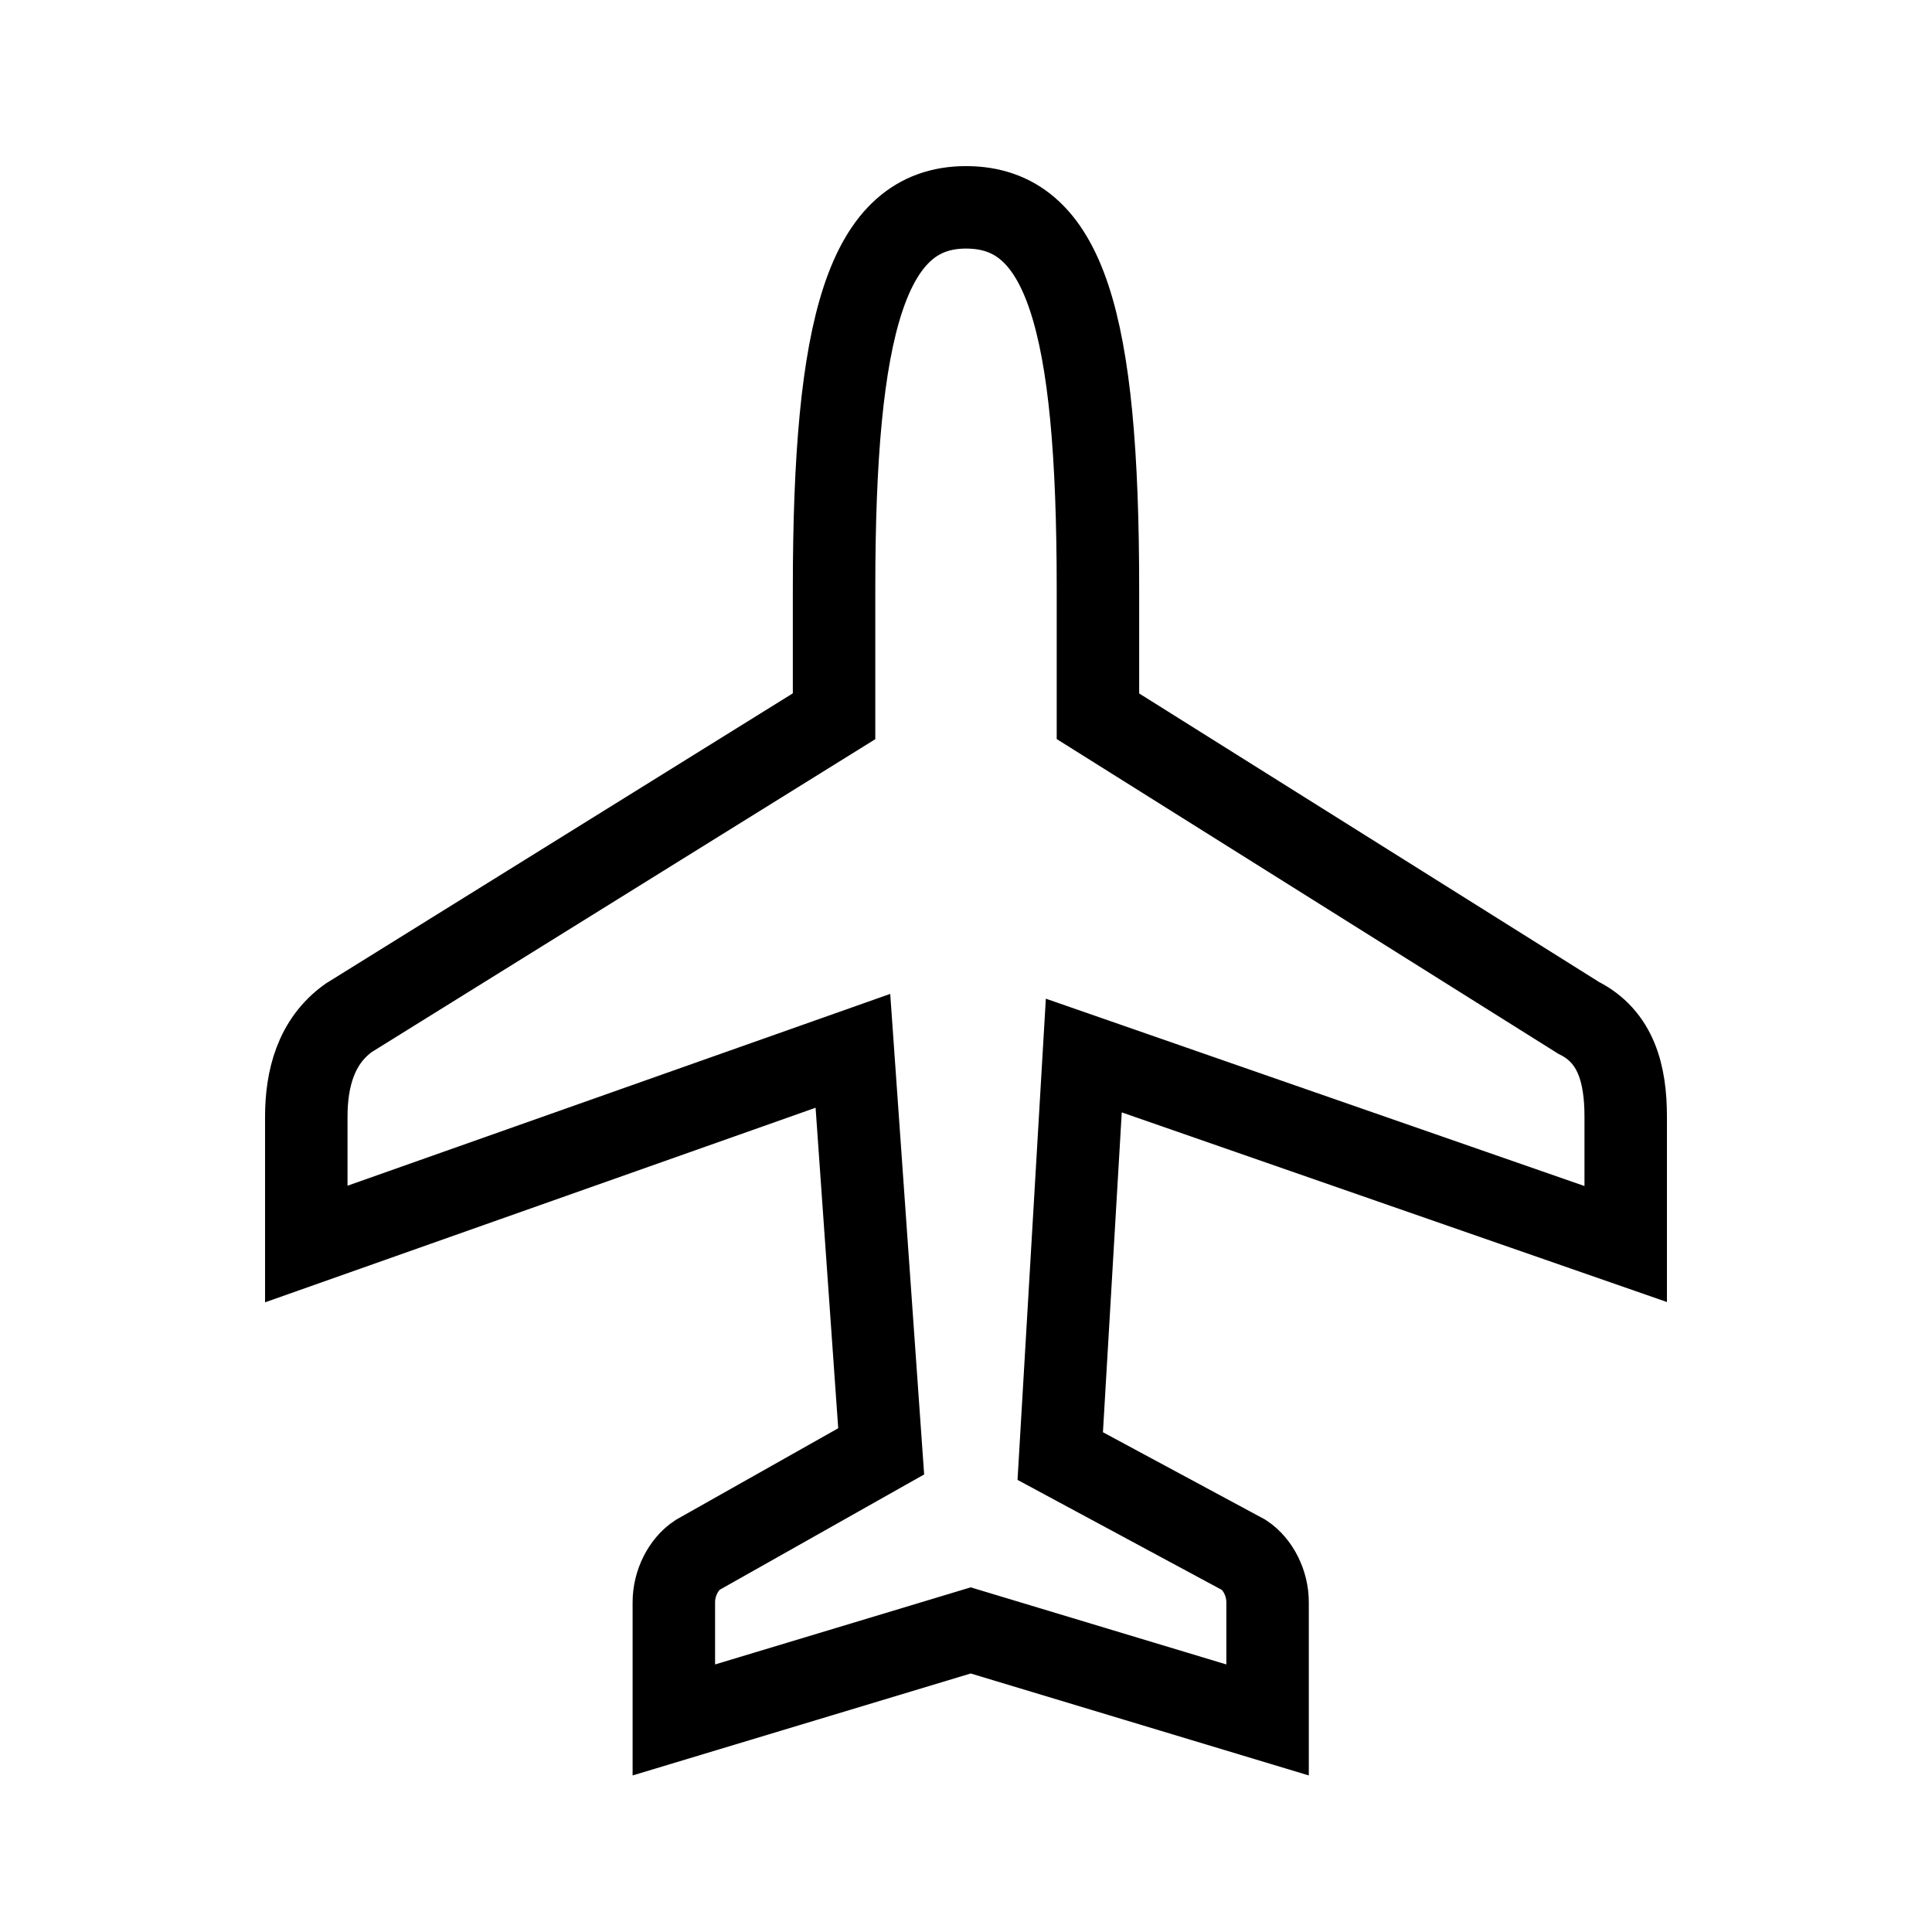
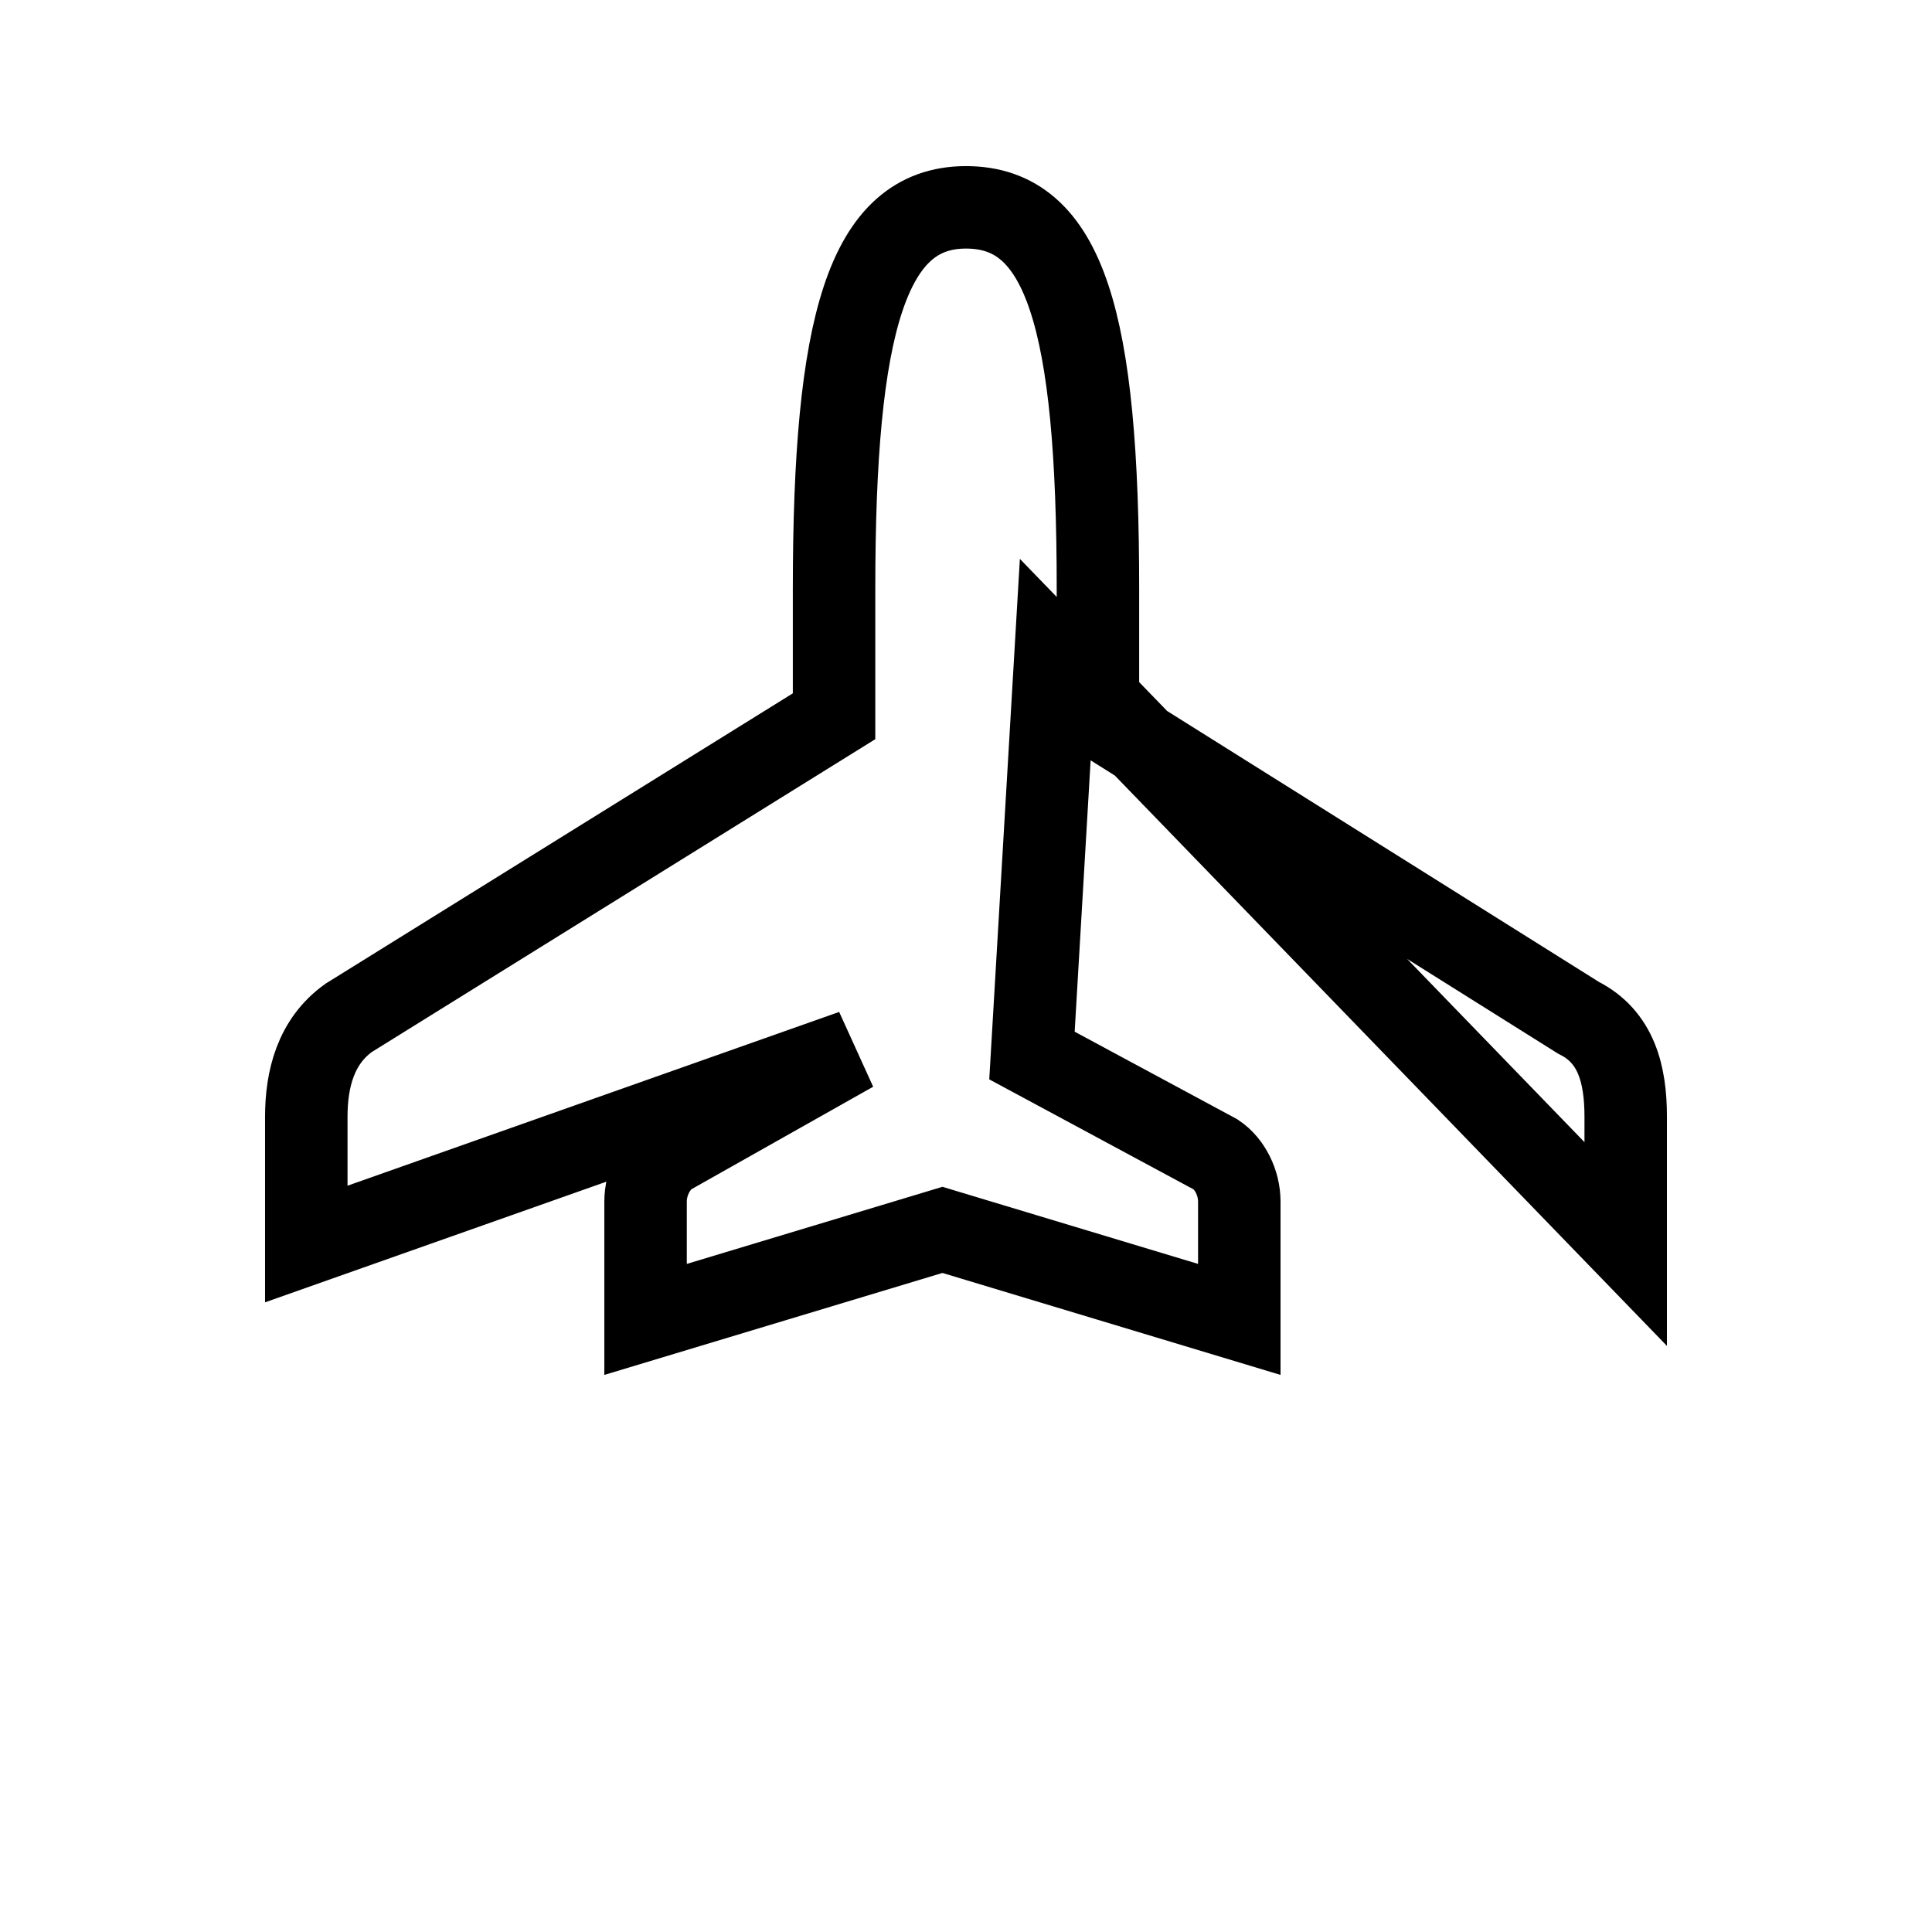
<svg xmlns="http://www.w3.org/2000/svg" version="1.1" id="Lager_1" x="0px" y="0px" viewBox="0 0 41 41" style="enable-background:new 0 0 41 41;" xml:space="preserve">
  <style type="text/css">
	.st0{fill:none;stroke:#000000;stroke-width:1.75;stroke-miterlimit:10;}
</style>
-   <path id="Airplane" class="st0" d="M34.5,26.4v-2.7c0-0.9-0.2-1.7-1-2.1l-10.2-6.4v-2.7c0-5.7-0.7-8.1-2.8-8.1s-2.8,2.5-2.8,8.1v2.7  L7.4,21.6c-0.7,0.5-0.9,1.3-0.9,2.1v2.7l11.6-4.1l0.6,8.5l-3.9,2.2c-0.3,0.2-0.5,0.6-0.5,1v2.5l6.3-1.9l6.3,1.9v-2.5  c0-0.4-0.2-0.8-0.5-1l-3.9-2.1l0.5-8.5L34.5,26.4L34.5,26.4z" />
+   <path id="Airplane" class="st0" d="M34.5,26.4v-2.7c0-0.9-0.2-1.7-1-2.1l-10.2-6.4v-2.7c0-5.7-0.7-8.1-2.8-8.1s-2.8,2.5-2.8,8.1v2.7  L7.4,21.6c-0.7,0.5-0.9,1.3-0.9,2.1v2.7l11.6-4.1l-3.9,2.2c-0.3,0.2-0.5,0.6-0.5,1v2.5l6.3-1.9l6.3,1.9v-2.5  c0-0.4-0.2-0.8-0.5-1l-3.9-2.1l0.5-8.5L34.5,26.4L34.5,26.4z" />
</svg>